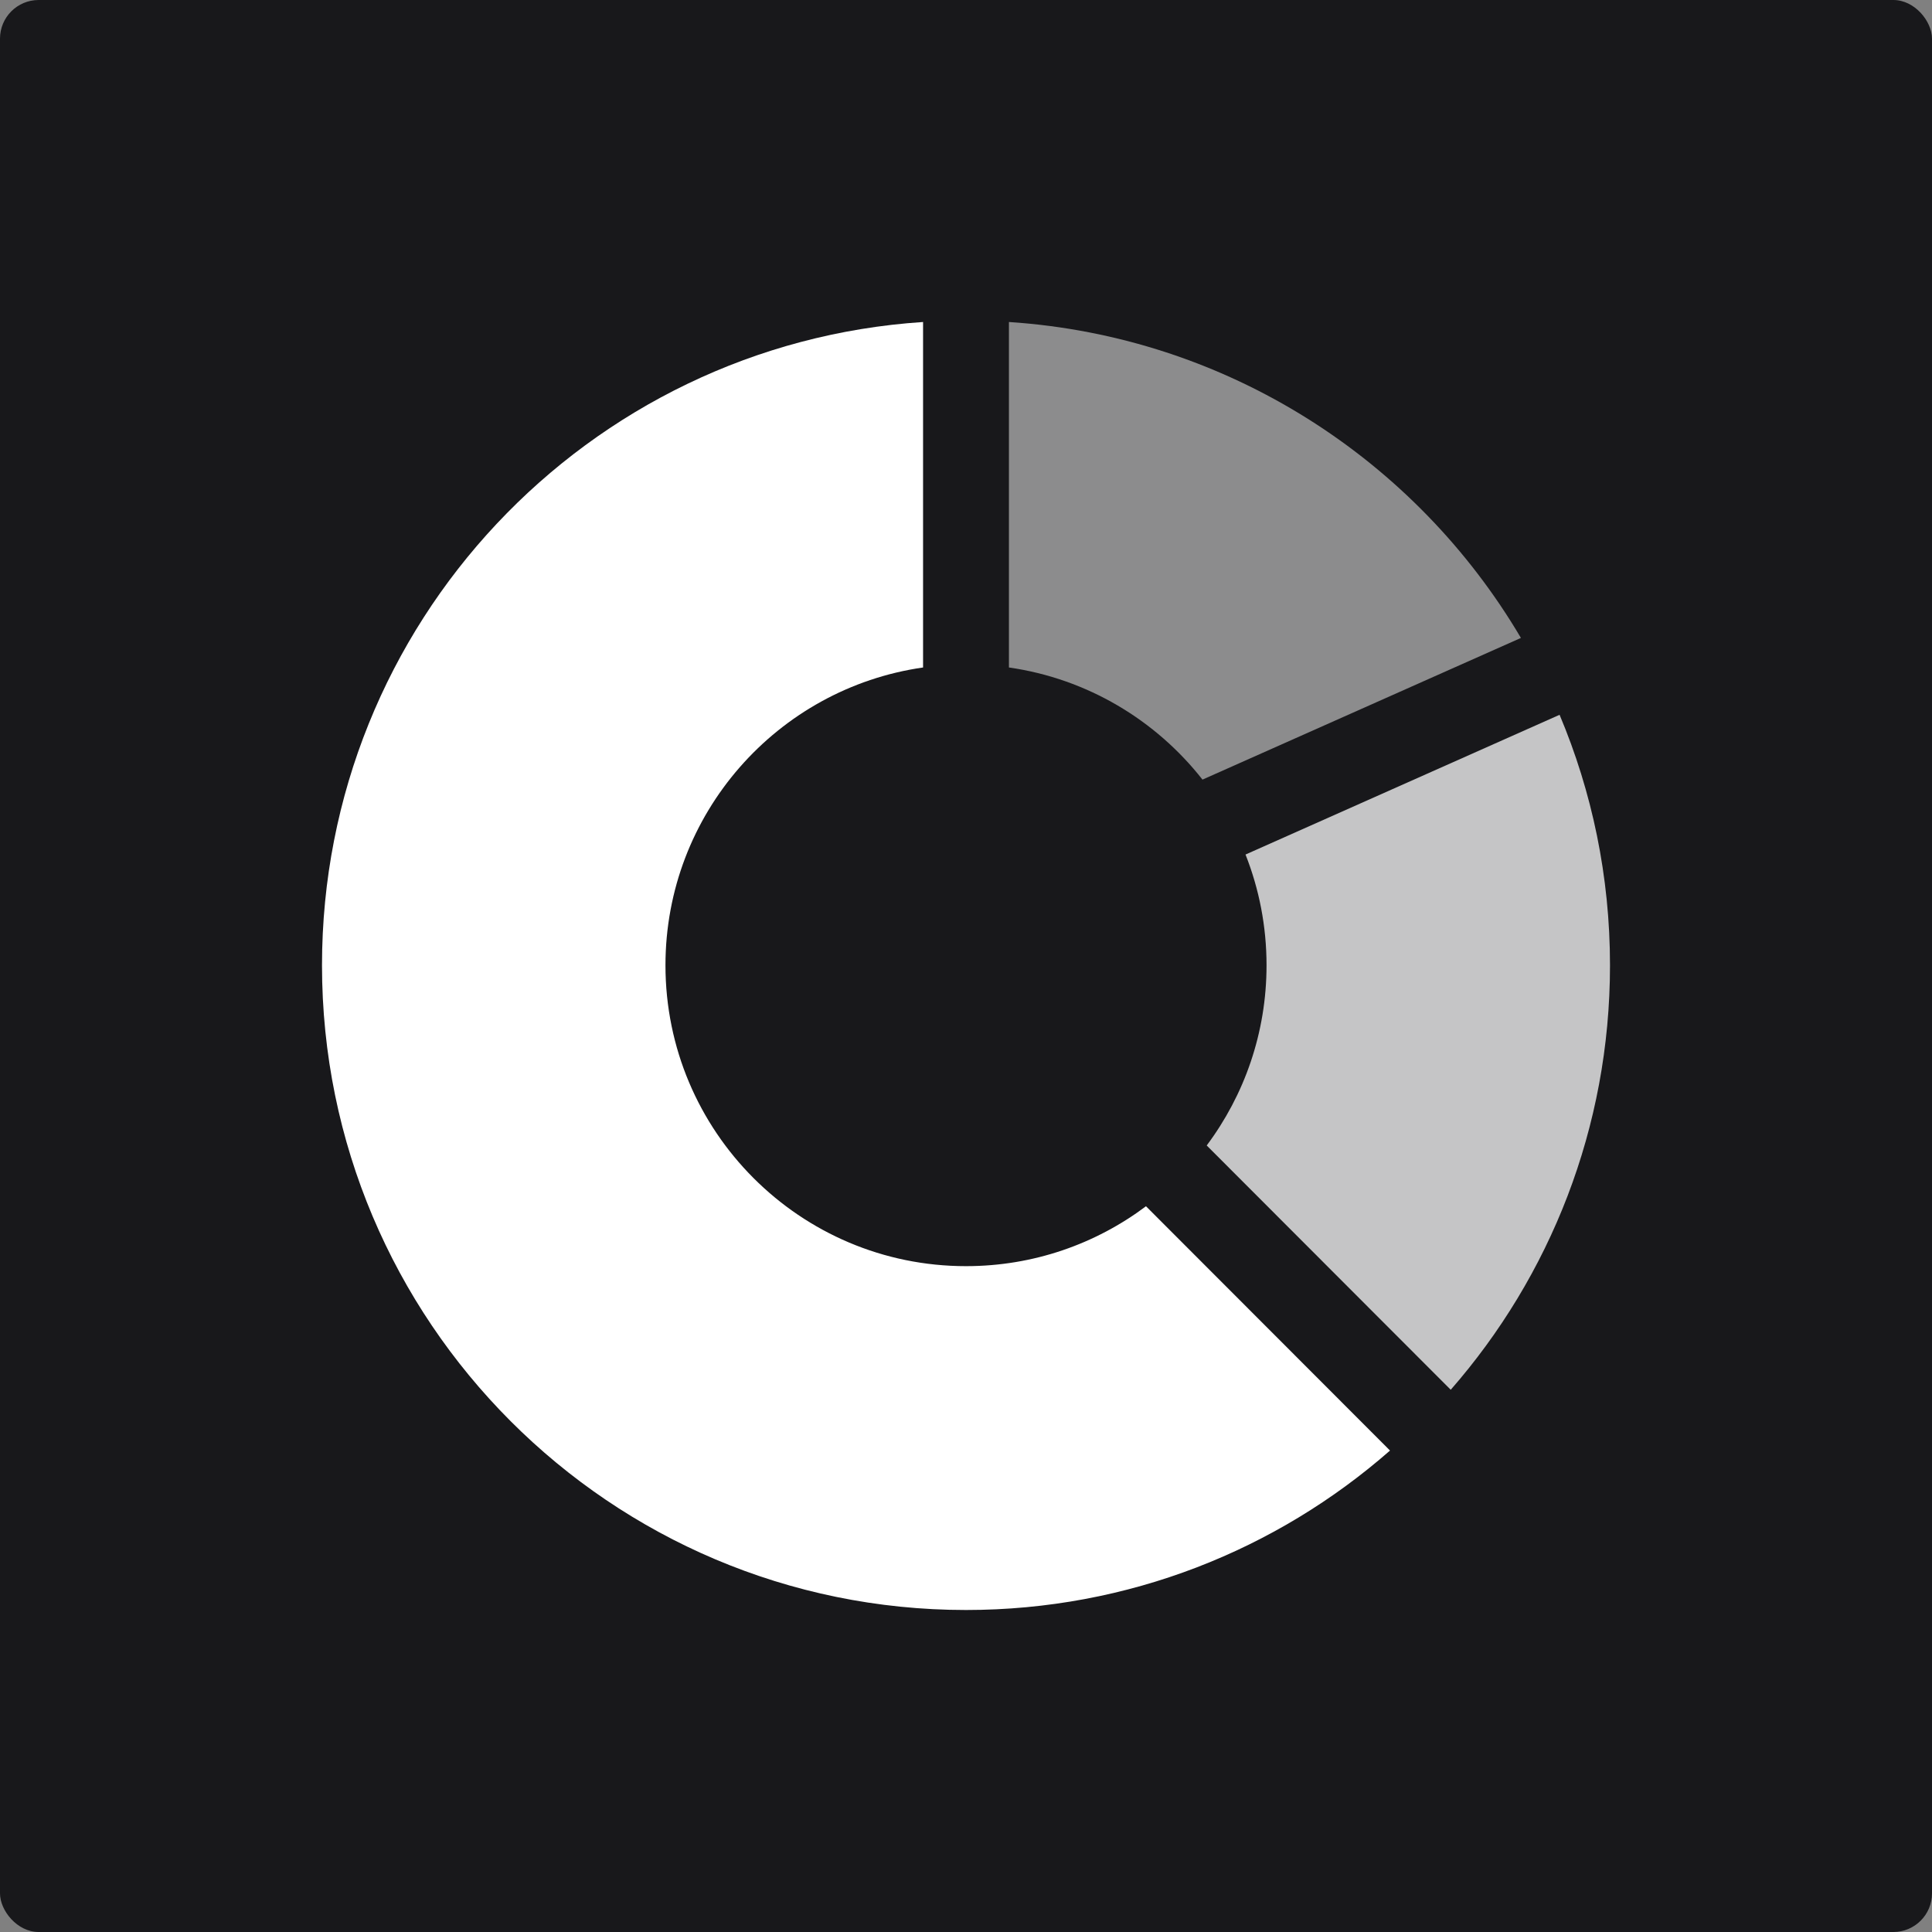
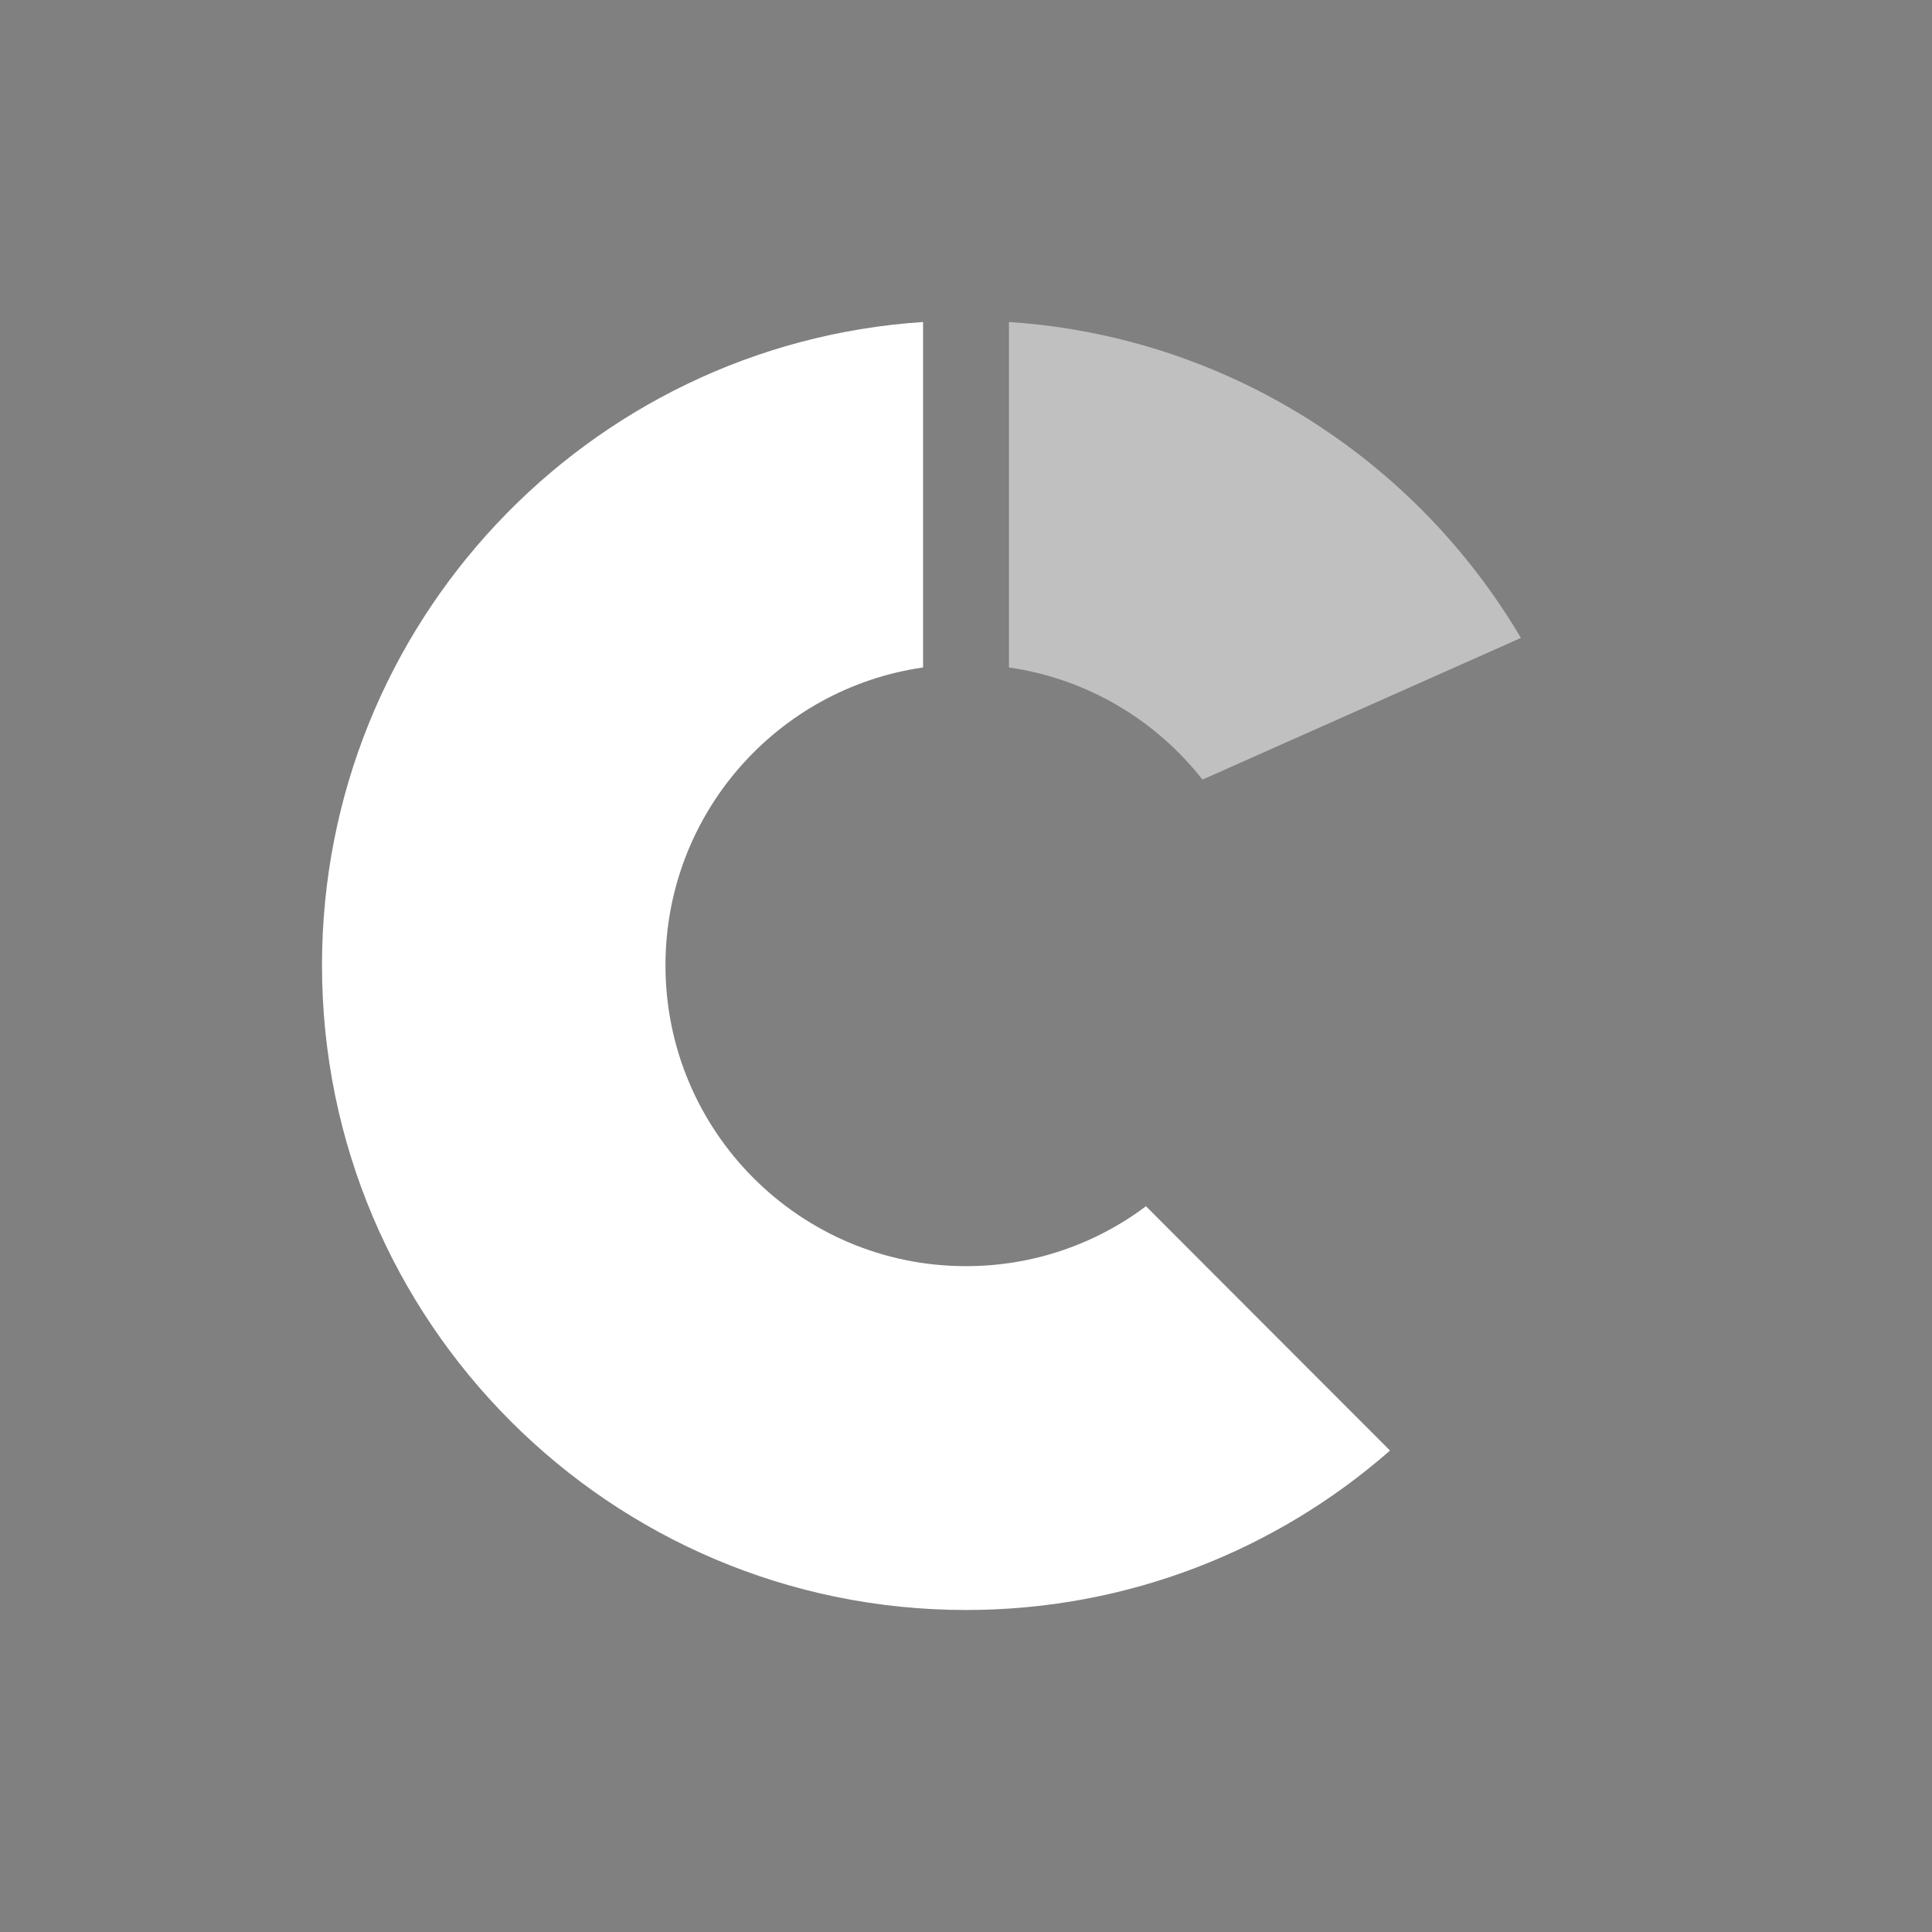
<svg xmlns="http://www.w3.org/2000/svg" width="1200" height="1200" viewBox="0 0 1200 1200" fill="none">
  <rect x="0" y="0" width="1200" height="1200" fill="#808080" stroke="none" />
-   <rect width="1200" height="1200" rx="24" fill="#18181B" />
  <path d="M200 599.561C200 387.376 364.852 213.737 573.333 200V414.583C482.872 427.536 413.333 505.419 413.333 599.561C413.333 702.767 496.907 786.434 600 786.434C641.93 786.434 680.63 772.589 711.792 749.225L863.36 900.964C793.003 962.626 700.86 1000 600 1000C379.086 1000 200 820.716 200 599.561Z" fill="white" />
-   <path d="M901.072 863.211C962.672 792.771 1000 700.53 1000 599.561C1000 544.38 988.848 491.806 968.683 443.973L773.611 530.767C782.037 552.058 786.667 575.268 786.667 599.561C786.667 641.535 772.843 680.277 749.504 711.473L901.072 863.211Z" fill="white" fill-opacity="0.75" />
  <path d="M626.667 414.583V200C762.219 208.932 879.323 285.46 944.672 396.23L746.885 484.23C717.9 447.286 675.308 421.548 626.667 414.583Z" fill="white" fill-opacity="0.5" />
</svg>